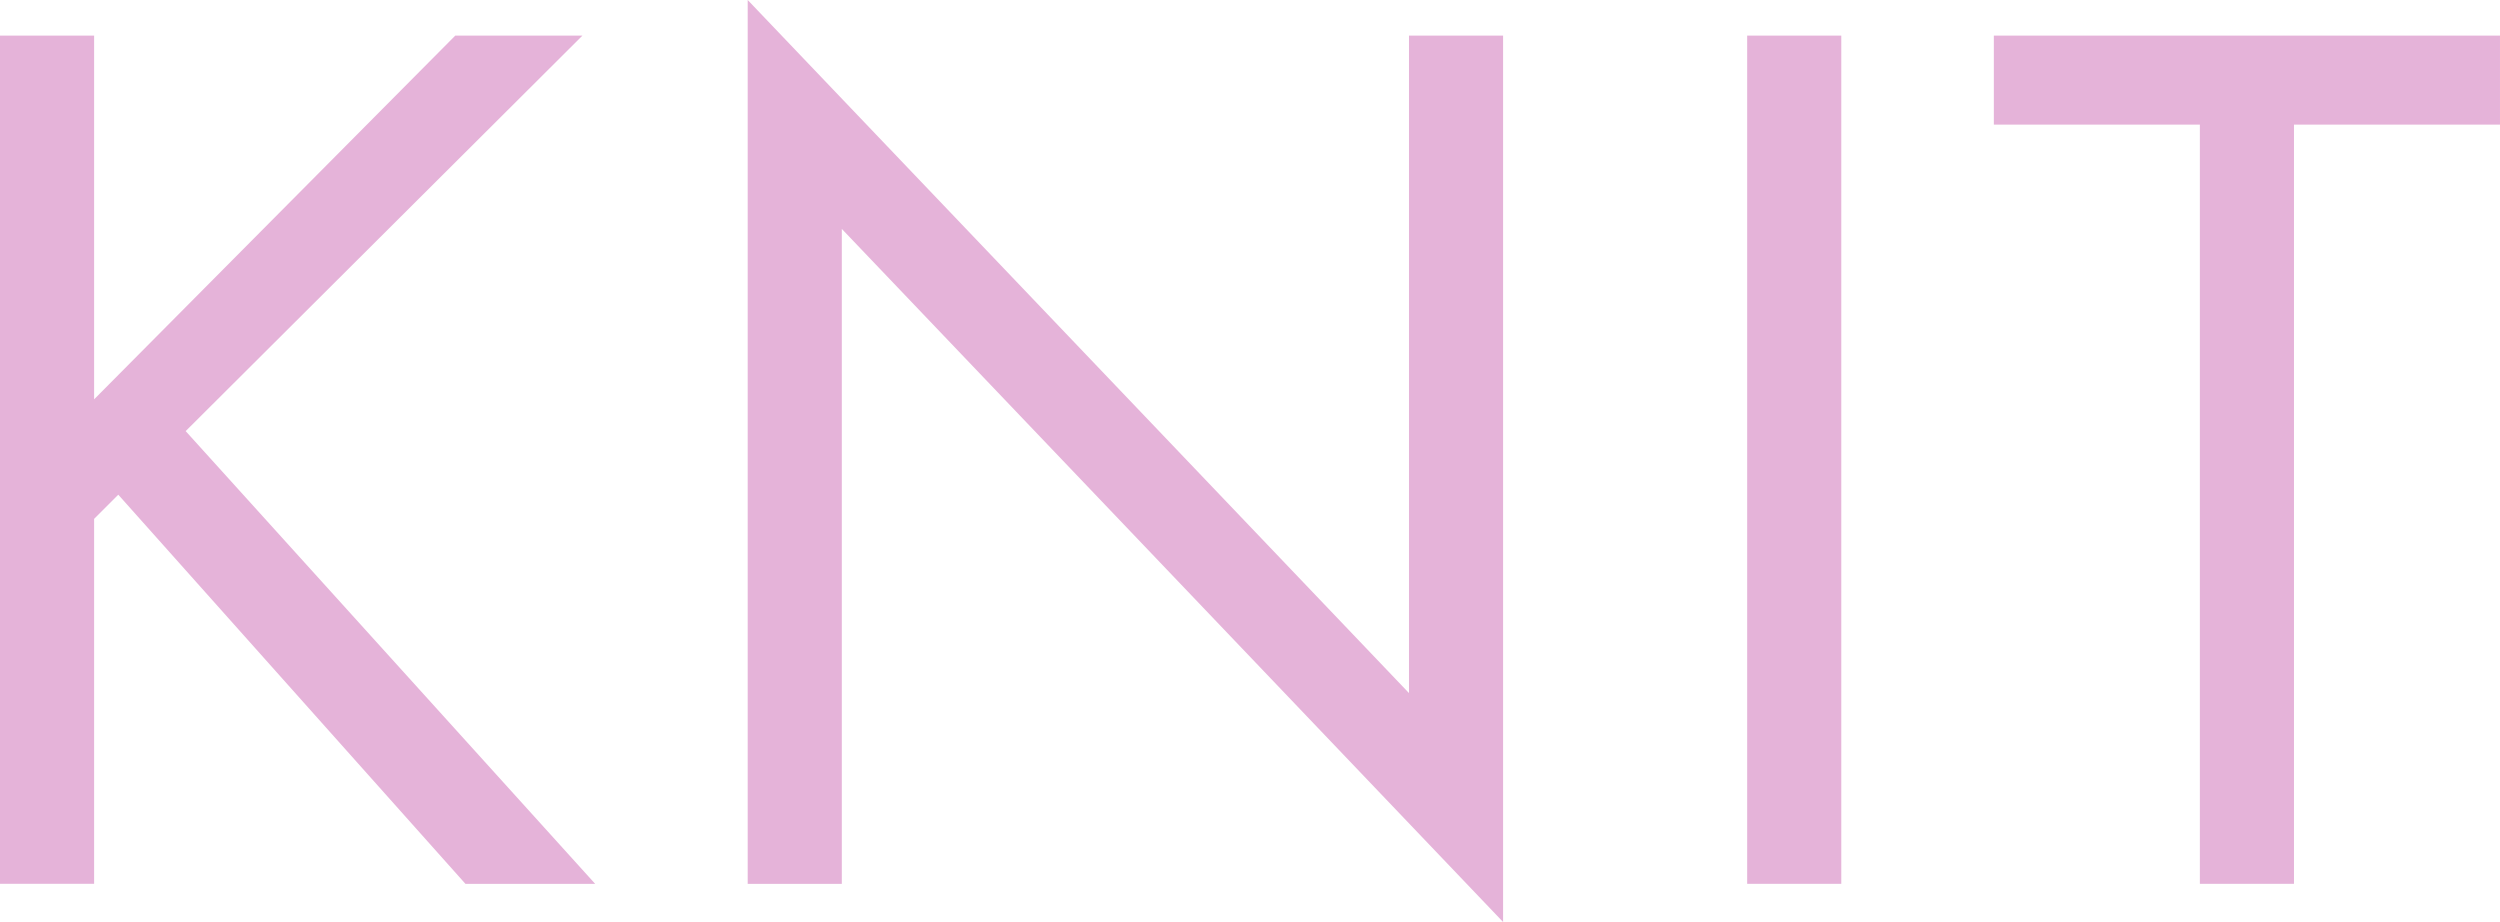
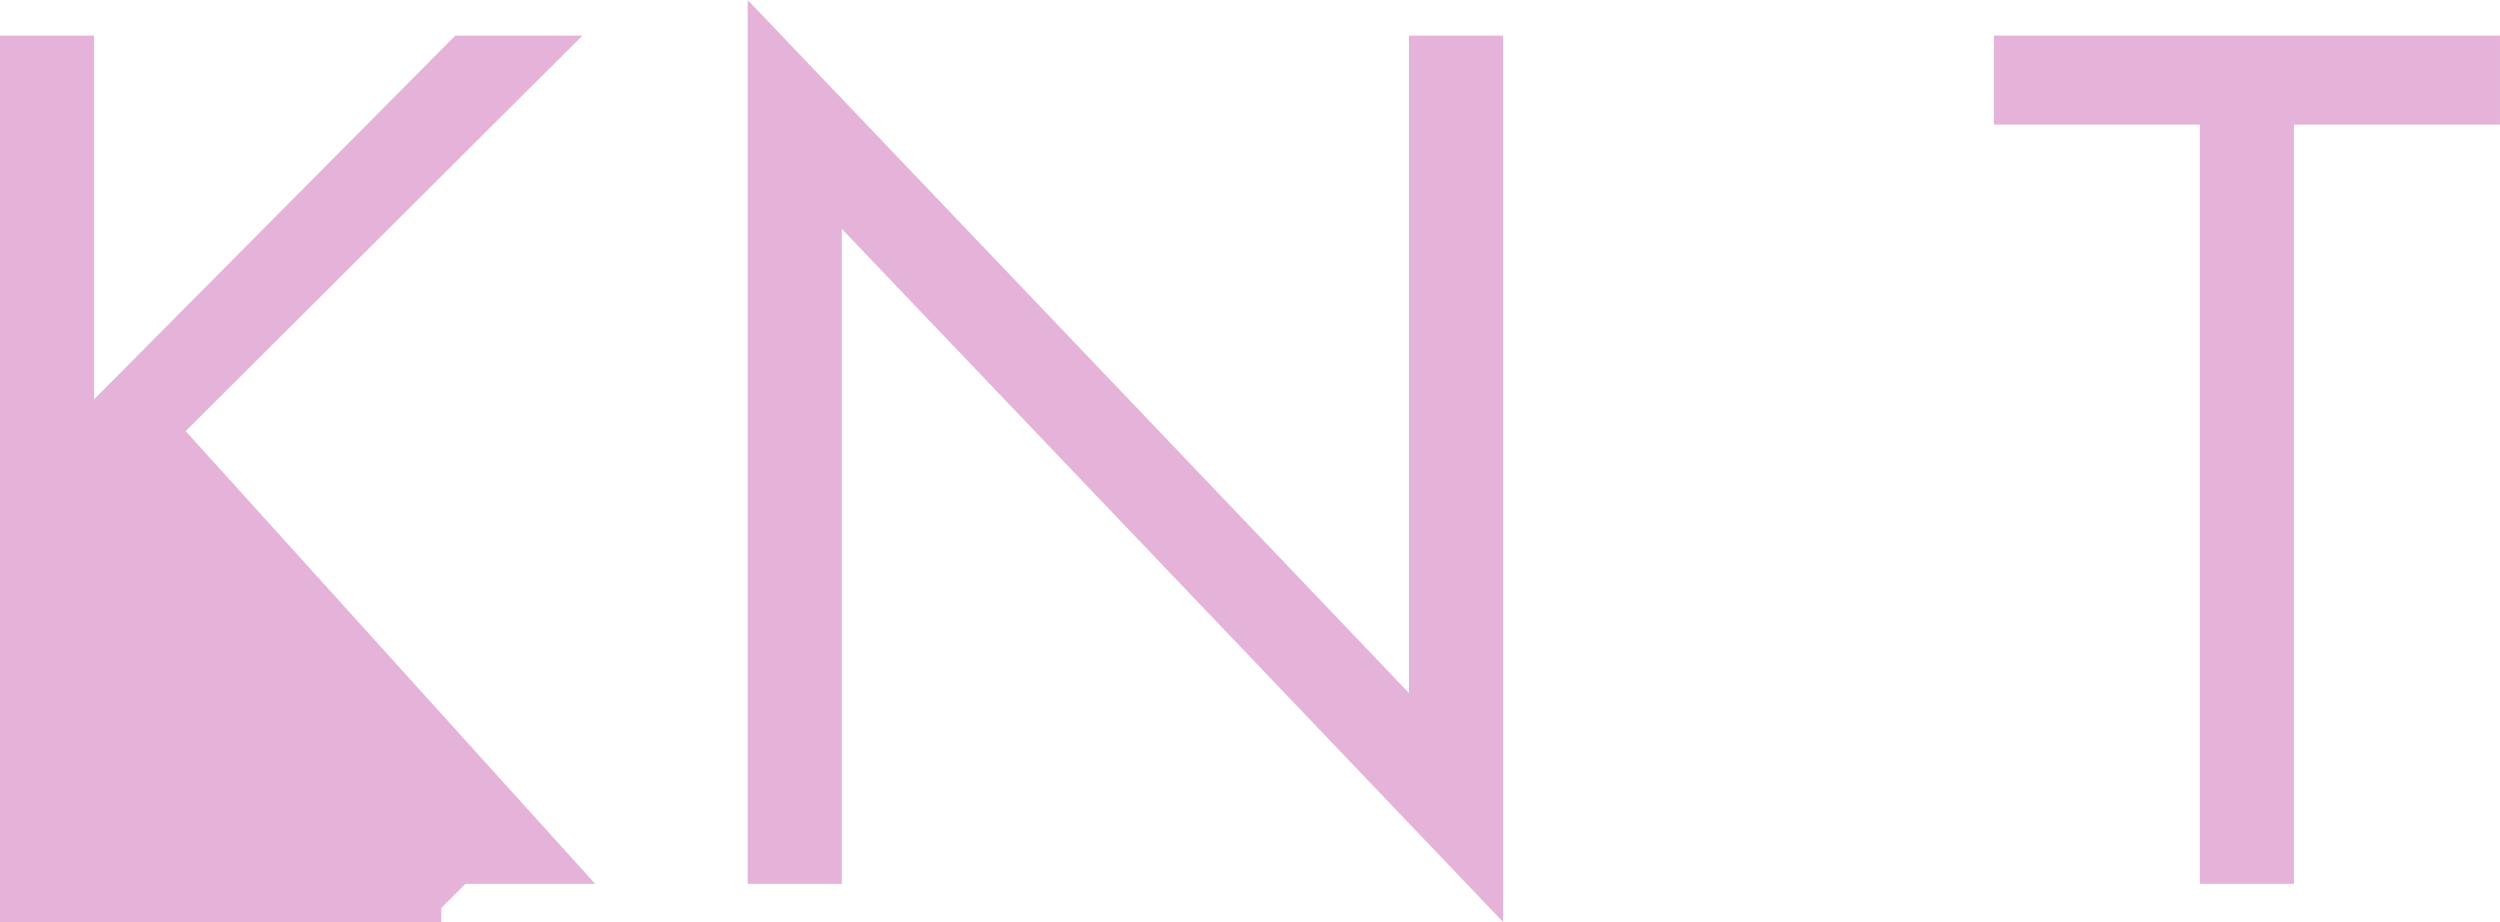
<svg xmlns="http://www.w3.org/2000/svg" id="a" width="145.484" height="53.654" viewBox="0 0 145.484 53.654">
-   <path d="m5.477,23.238L26.494,2.072h7.4L10.805,25.088l23.83,26.346h-7.549L6.883,28.788l-1.406,1.406v21.239H0V2.072h5.477v21.165Z" fill="#e5b3d9" />
+   <path d="m5.477,23.238L26.494,2.072h7.4L10.805,25.088l23.83,26.346h-7.549l-1.406,1.406v21.239H0V2.072h5.477v21.165Z" fill="#e5b3d9" />
  <path d="m43.511,51.434V0l38.483,40.333V2.072h5.476v51.582L48.988,13.321v38.113h-5.477Z" fill="#e5b3d9" />
-   <path d="m107.151,2.072v49.361h-5.477V2.072h5.477Z" fill="#e5b3d9" />
  <path d="m133.495,7.252v44.181h-5.477V7.252h-11.989V2.072h29.454v5.18h-11.989Z" fill="#e5b3d9" />
</svg>